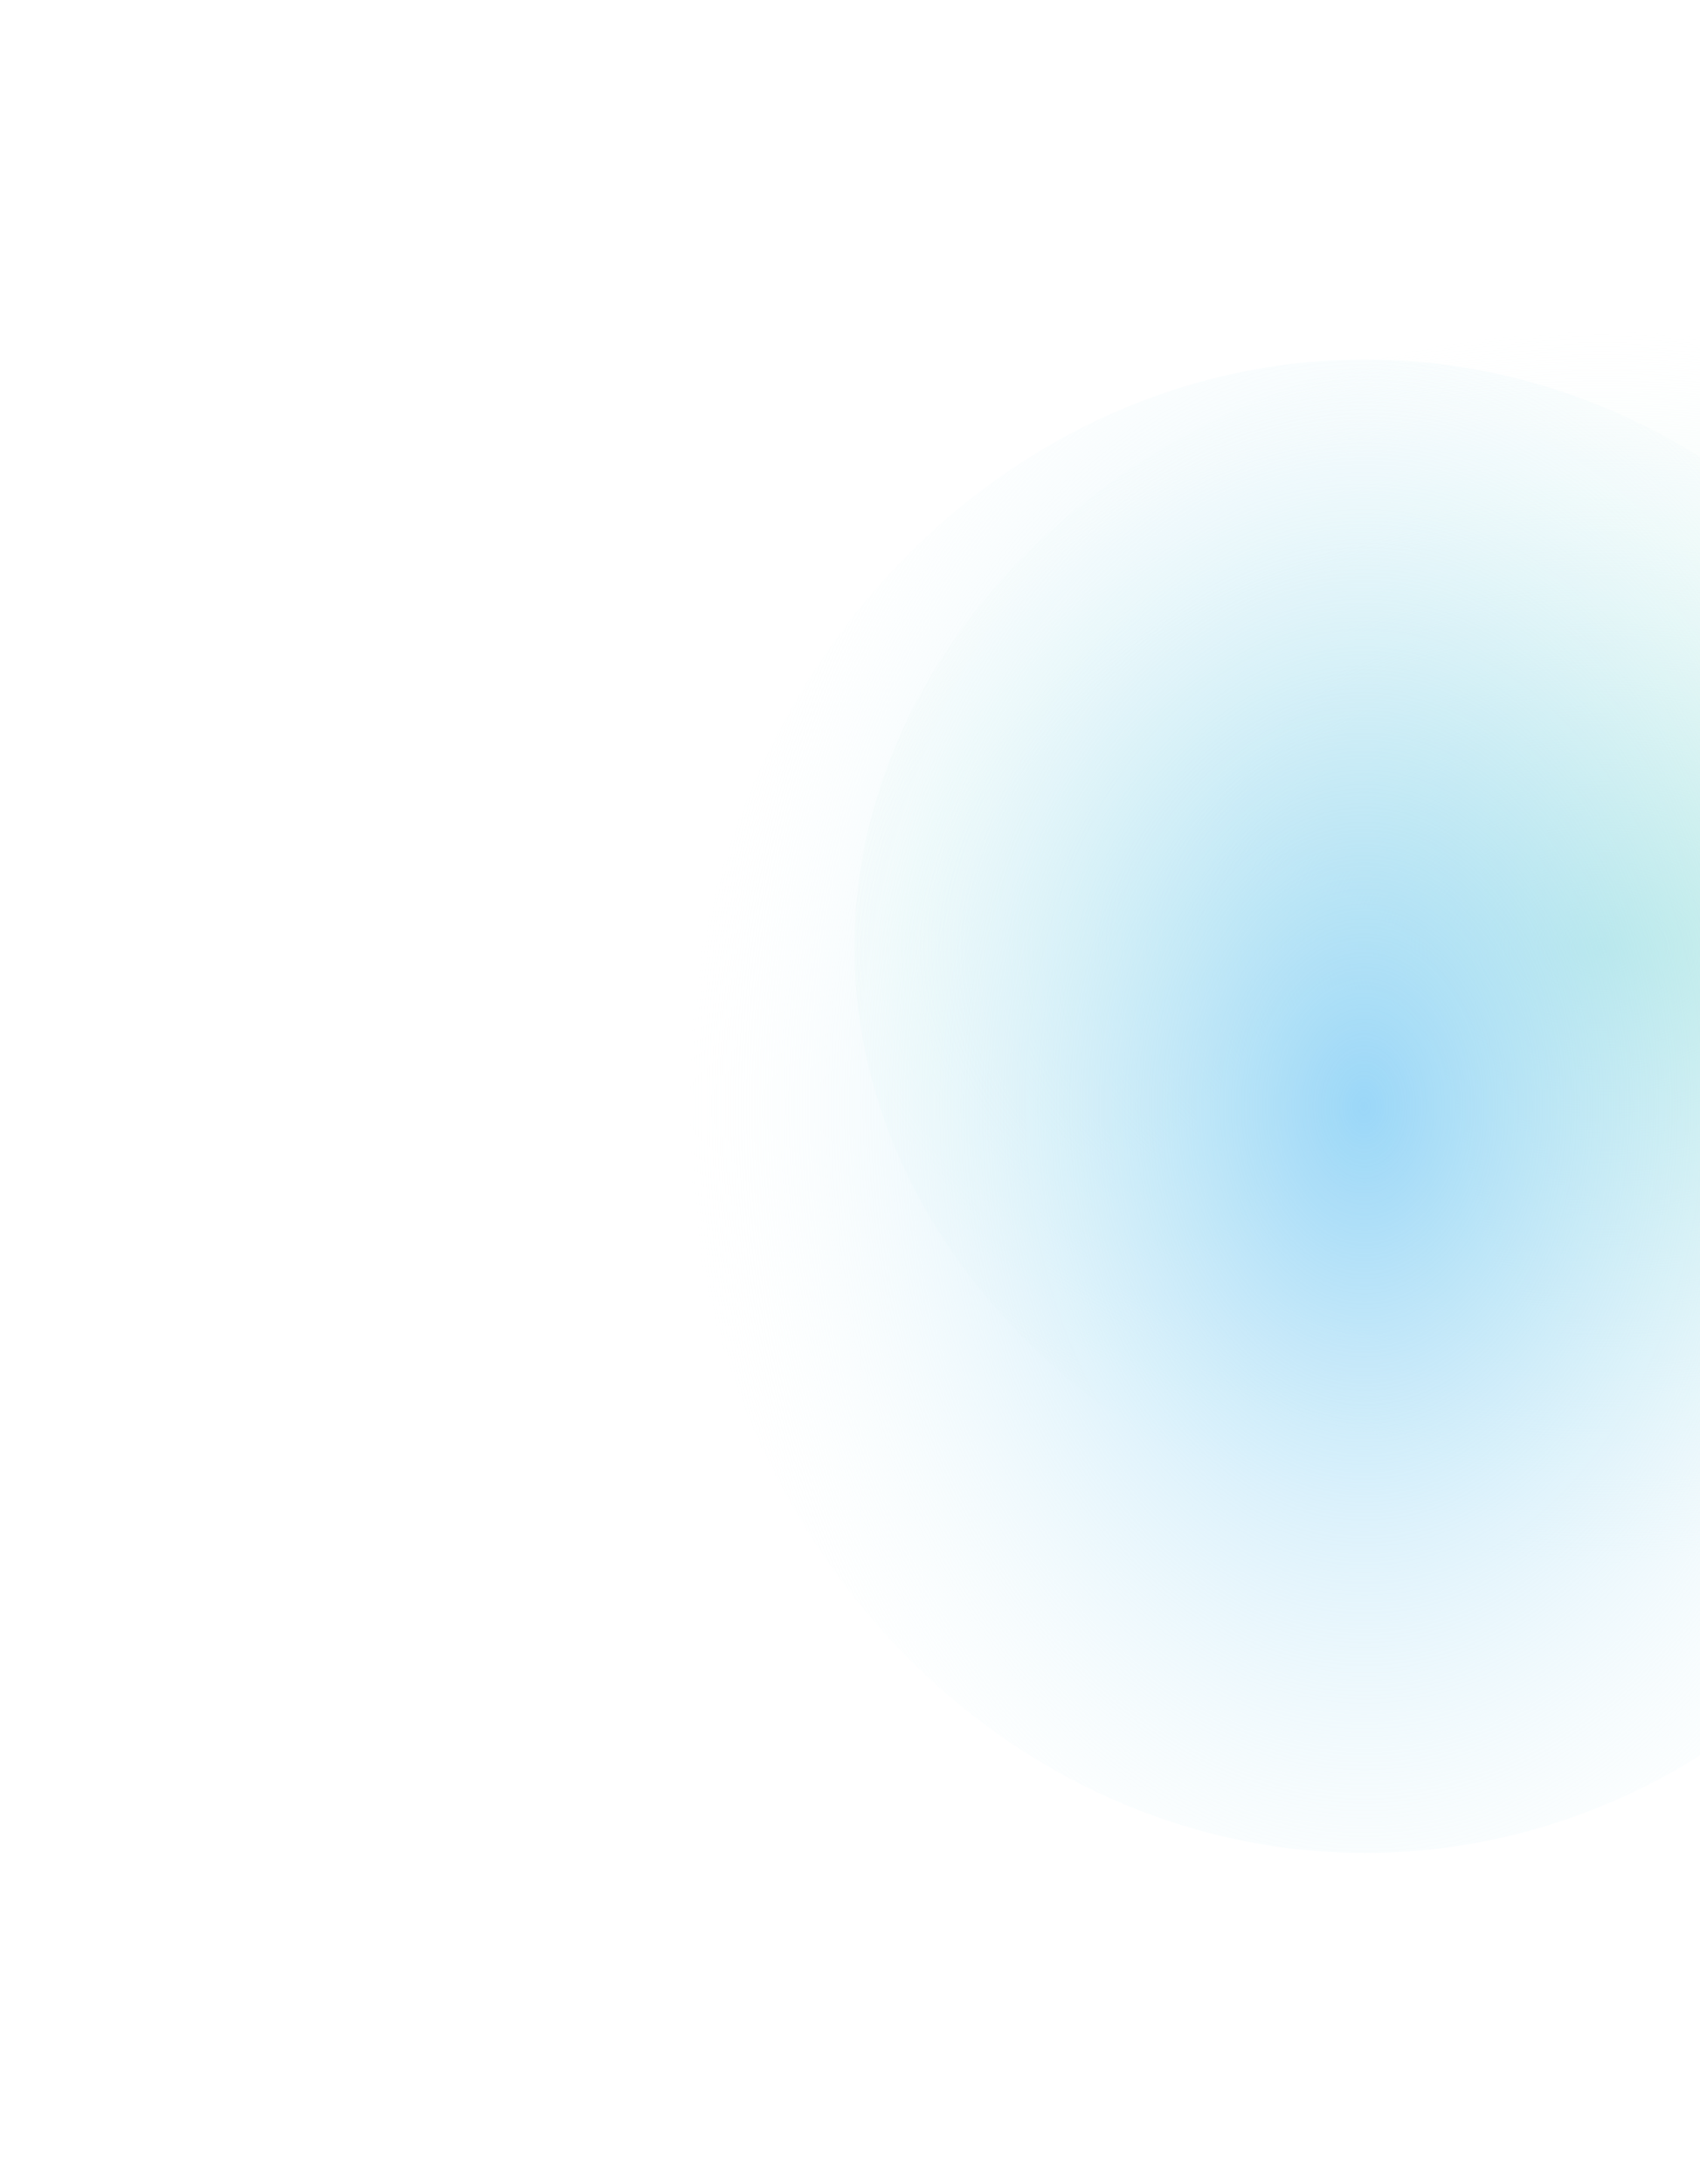
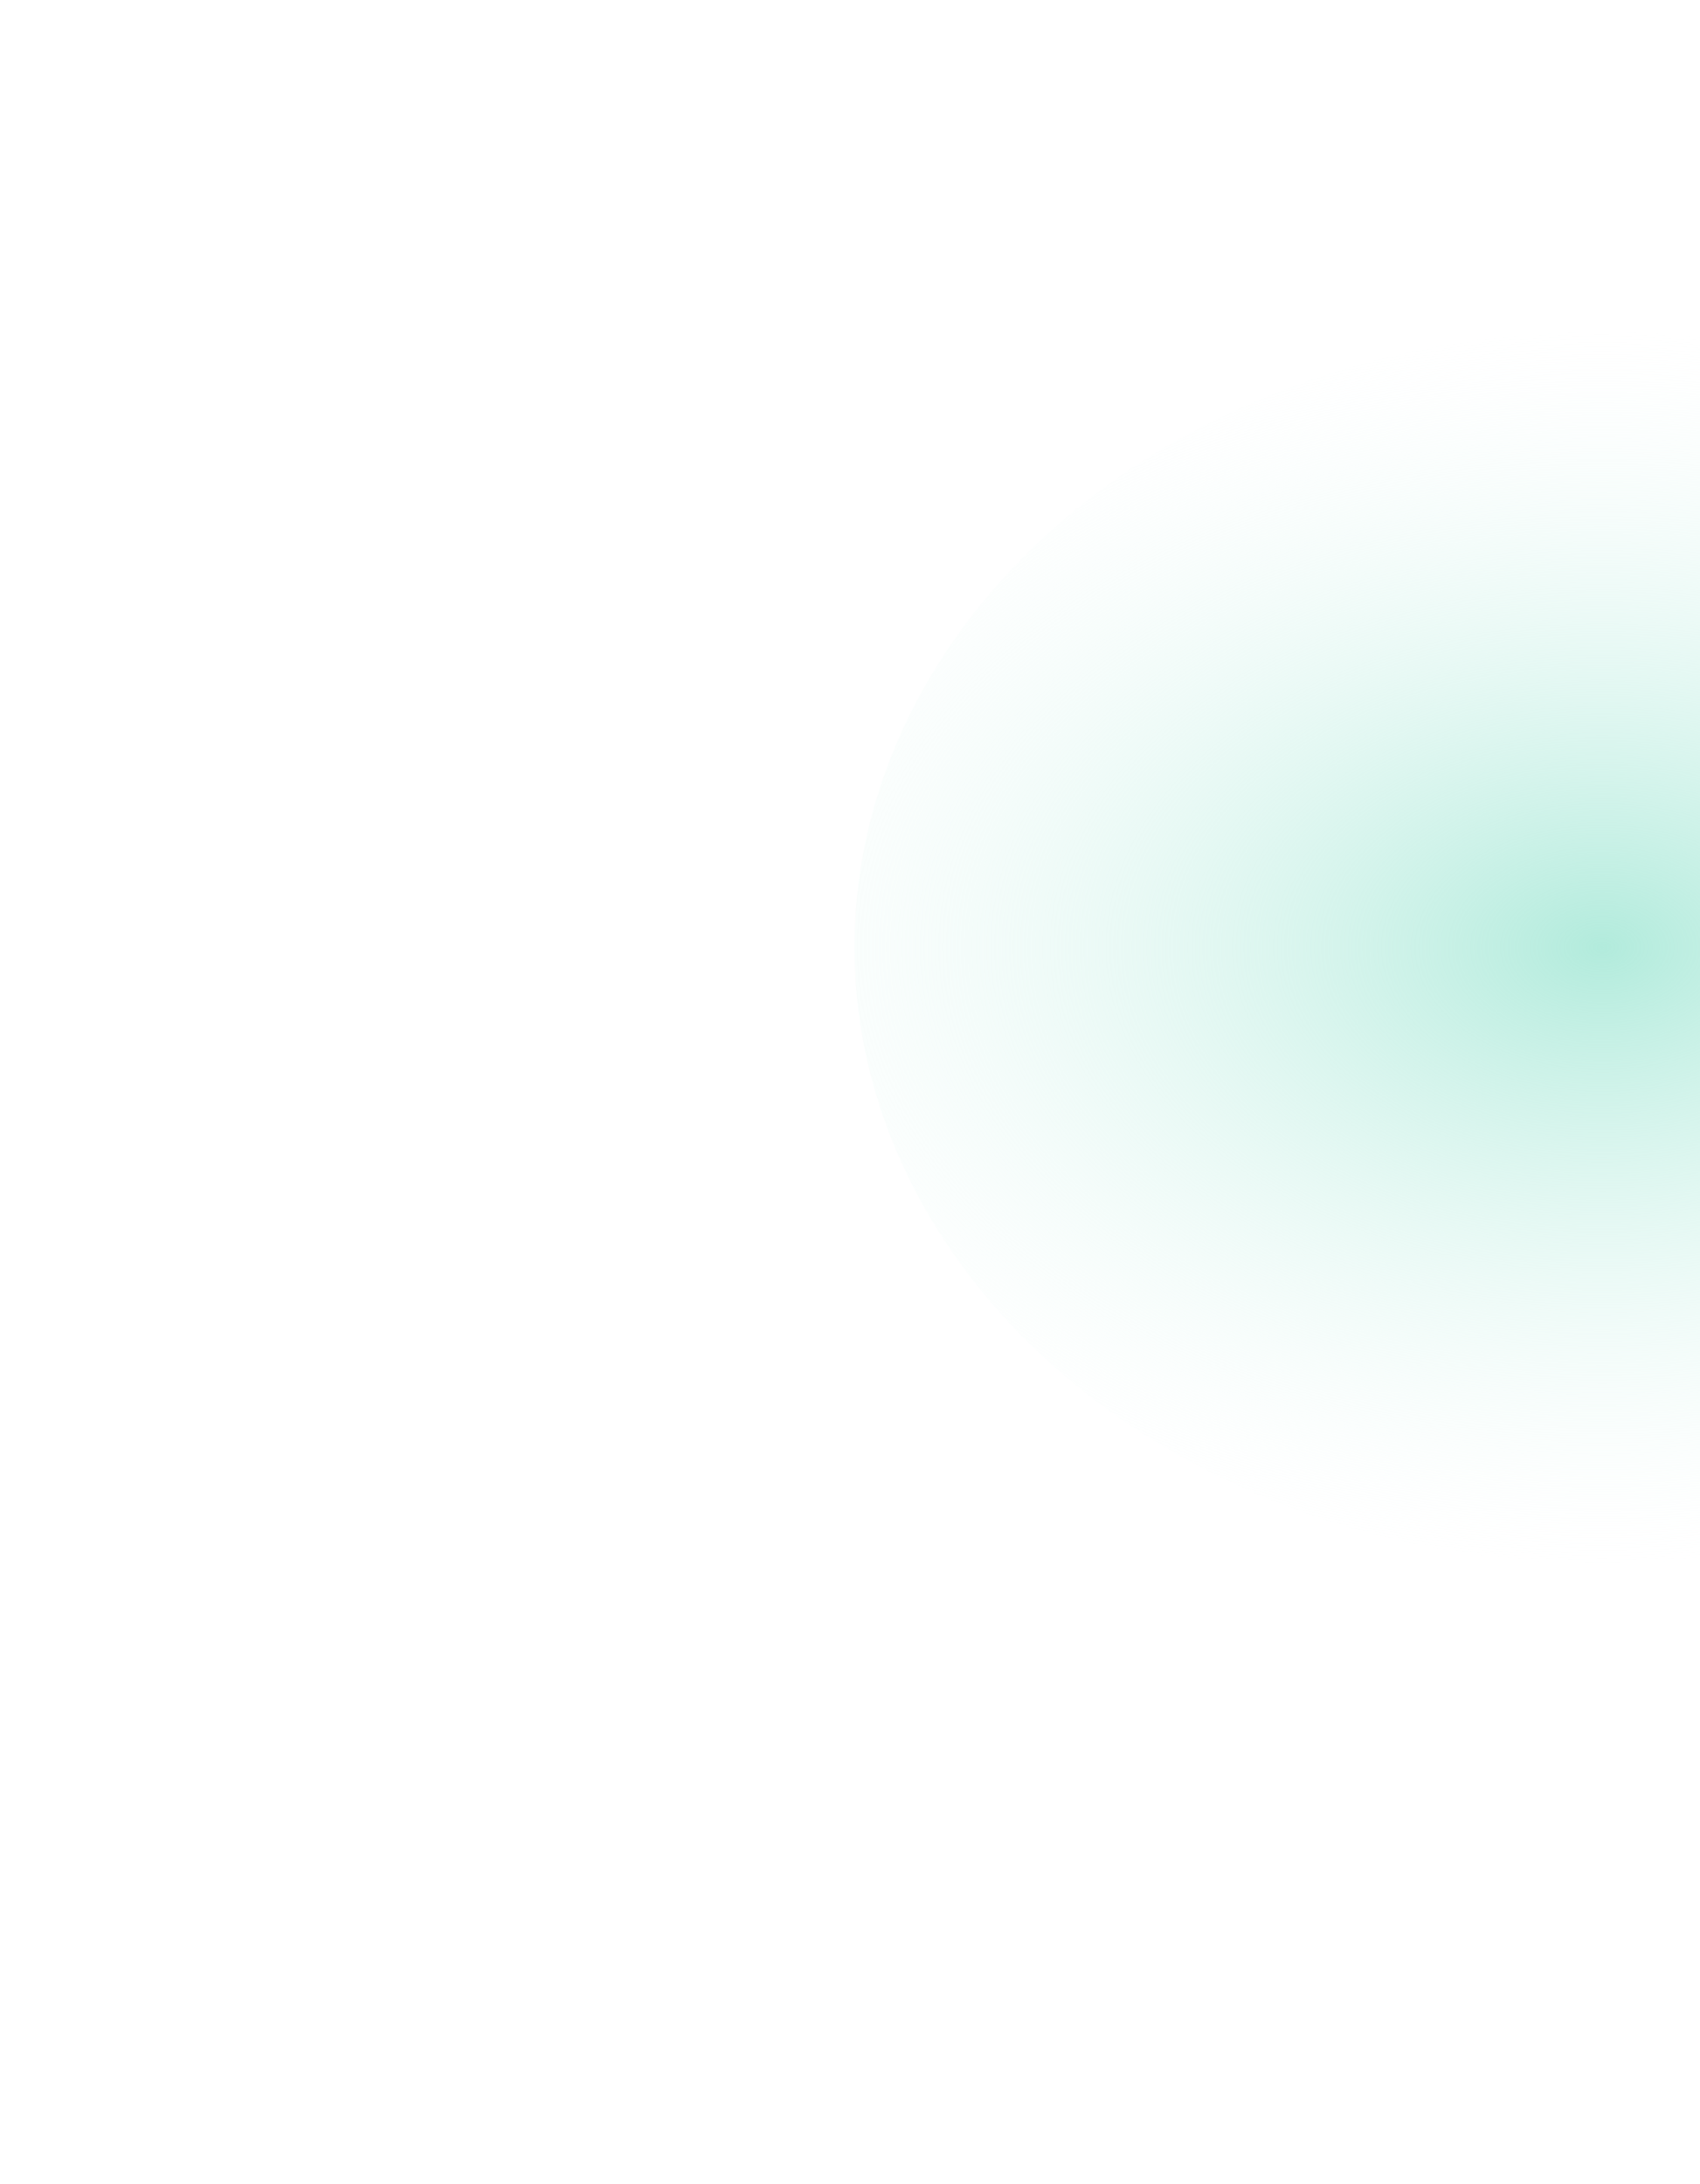
<svg xmlns="http://www.w3.org/2000/svg" width="710" height="912" viewBox="0 0 710 912" fill="none">
  <g clip-path="url(#clip0_820_2615)">
    <ellipse cx="668.661" cy="395.547" rx="311.794" ry="257.253" fill="url(#paint0_radial_820_2615)" />
-     <ellipse cx="570.096" cy="461.911" rx="311.794" ry="283.229" transform="rotate(90 570.096 461.911)" fill="url(#paint1_radial_820_2615)" />
  </g>
  <defs>
    <radialGradient id="paint0_radial_820_2615" cx="0" cy="0" r="1" gradientUnits="userSpaceOnUse" gradientTransform="translate(668.661 395.547) rotate(90) scale(257.253 394.663)">
      <stop stop-color="#B2EBDC" />
      <stop offset="1" stop-color="#F4FCFA" stop-opacity="0" />
    </radialGradient>
    <radialGradient id="paint1_radial_820_2615" cx="0" cy="0" r="1" gradientUnits="userSpaceOnUse" gradientTransform="translate(570.096 461.911) rotate(90) scale(283.229 394.663)">
      <stop stop-color="#9BD7F8" />
      <stop offset="1" stop-color="#F4FCFA" stop-opacity="0" />
    </radialGradient>
    <clipPath id="clip0_820_2615">
      <rect width="710" height="912" fill="white" />
    </clipPath>
  </defs>
</svg>